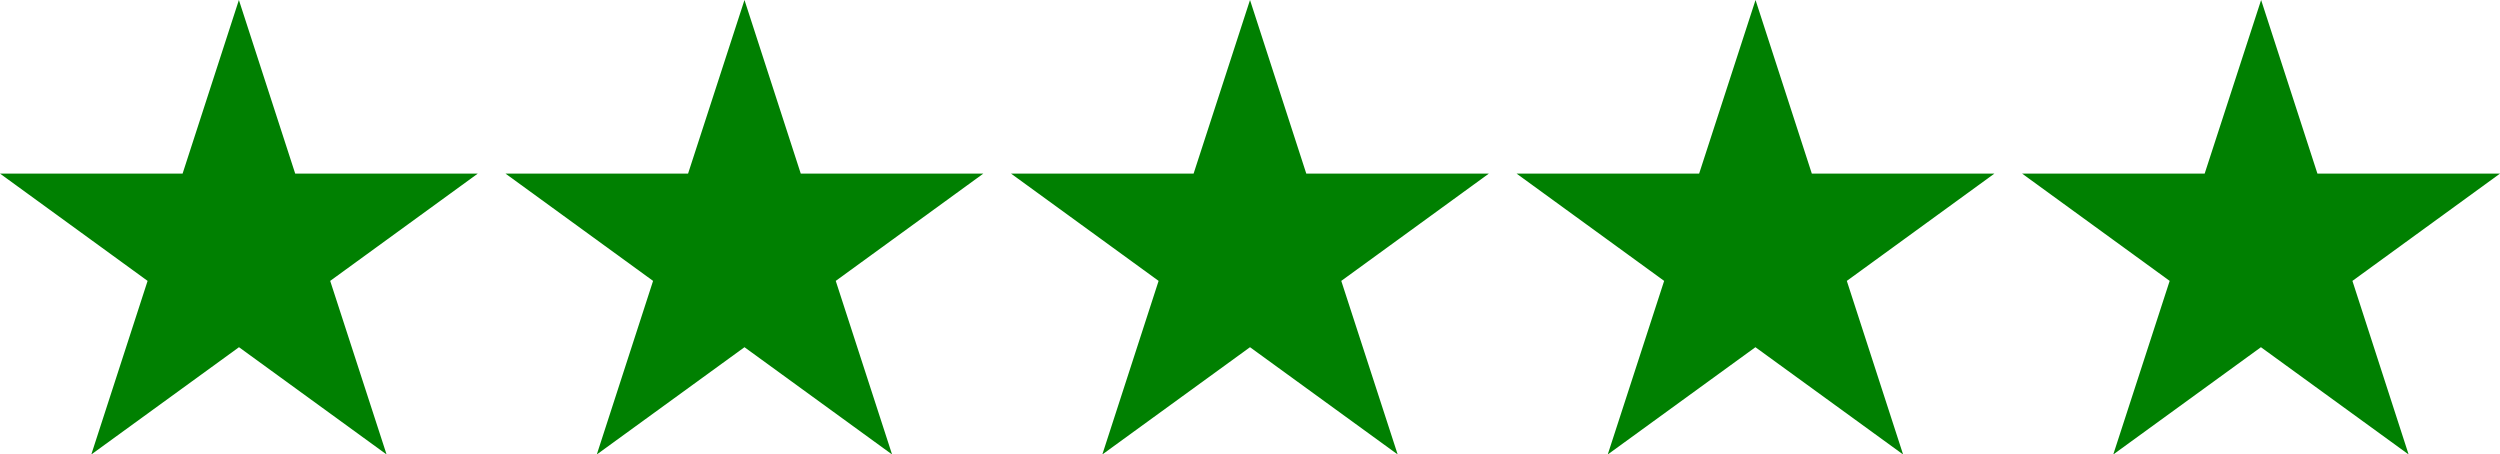
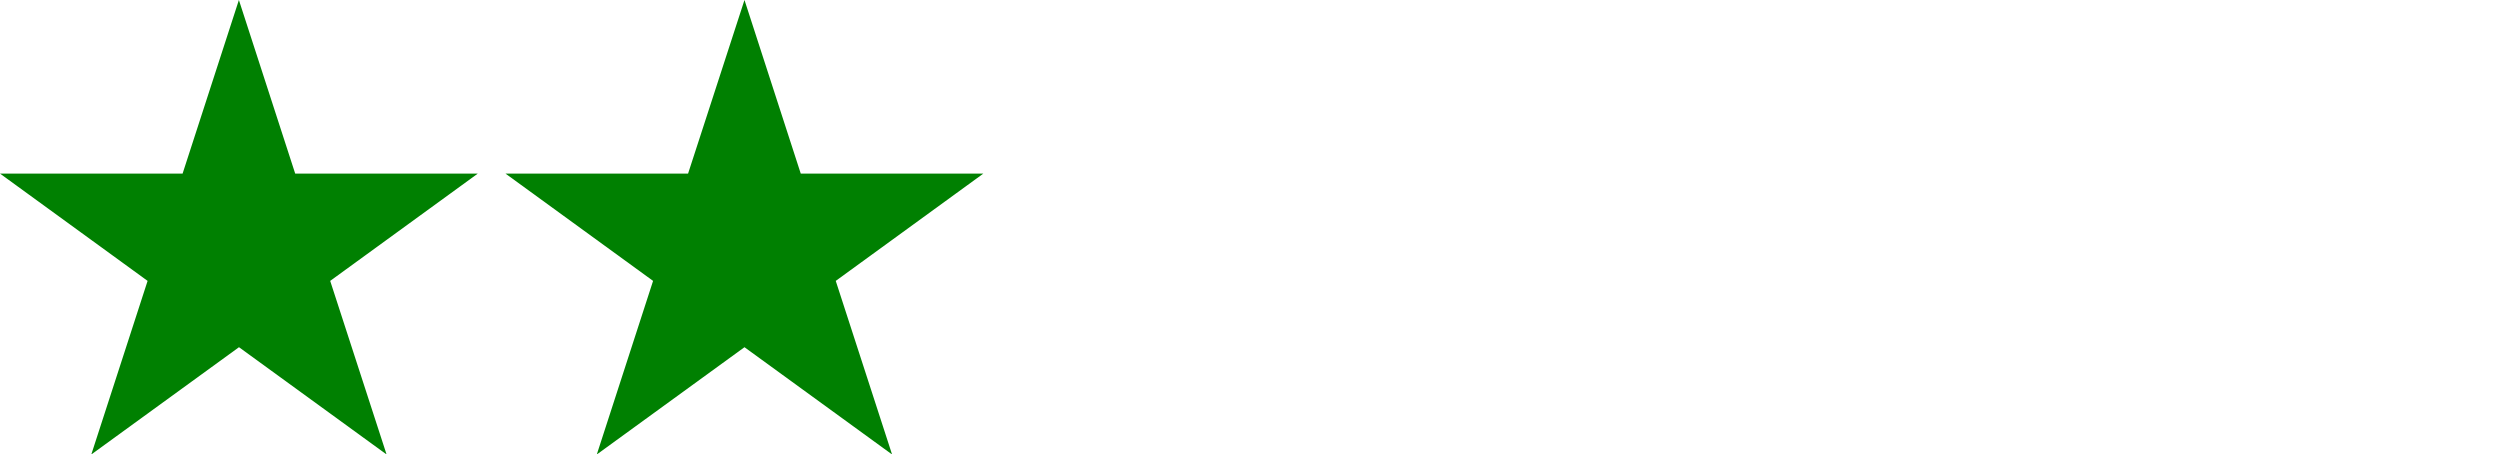
<svg xmlns="http://www.w3.org/2000/svg" width="164.299" height="29.868" viewBox="0 0 164.299 29.868">
  <g id="Group_2672" data-name="Group 2672" transform="translate(0 0)">
    <path id="Path_3891" data-name="Path 3891" d="M15.7,0,12,11.408H0L9.7,18.46,6,29.868l9.706-7.05,9.7,7.05L21.7,18.46l9.7-7.052h-12Z" fill="#008001" />
    <path id="Path_3892" data-name="Path 3892" d="M48.927,0,45.22,11.408h-12l9.7,7.052L39.221,29.868l9.706-7.05,9.7,7.05L54.925,18.46l9.7-7.052h-12Z" fill="#008001" />
-     <path id="Path_3893" data-name="Path 3893" d="M82.15,0,78.443,11.408h-12l9.7,7.052L72.444,29.868l9.706-7.05,9.705,7.05L88.148,18.46l9.7-7.052h-12Z" fill="#008001" />
-     <path id="Path_3894" data-name="Path 3894" d="M115.373,0l-3.706,11.408h-12l9.7,7.052-3.707,11.408,9.705-7.05,9.706,7.05L121.372,18.46l9.7-7.052h-12Z" fill="#008001" />
-     <path id="Path_3895" data-name="Path 3895" d="M148.6,0,144.89,11.408h-12l9.7,7.052-3.707,11.408,9.705-7.05,9.706,7.05L154.6,18.46l9.7-7.052h-12Z" fill="#008001" />
  </g>
</svg>